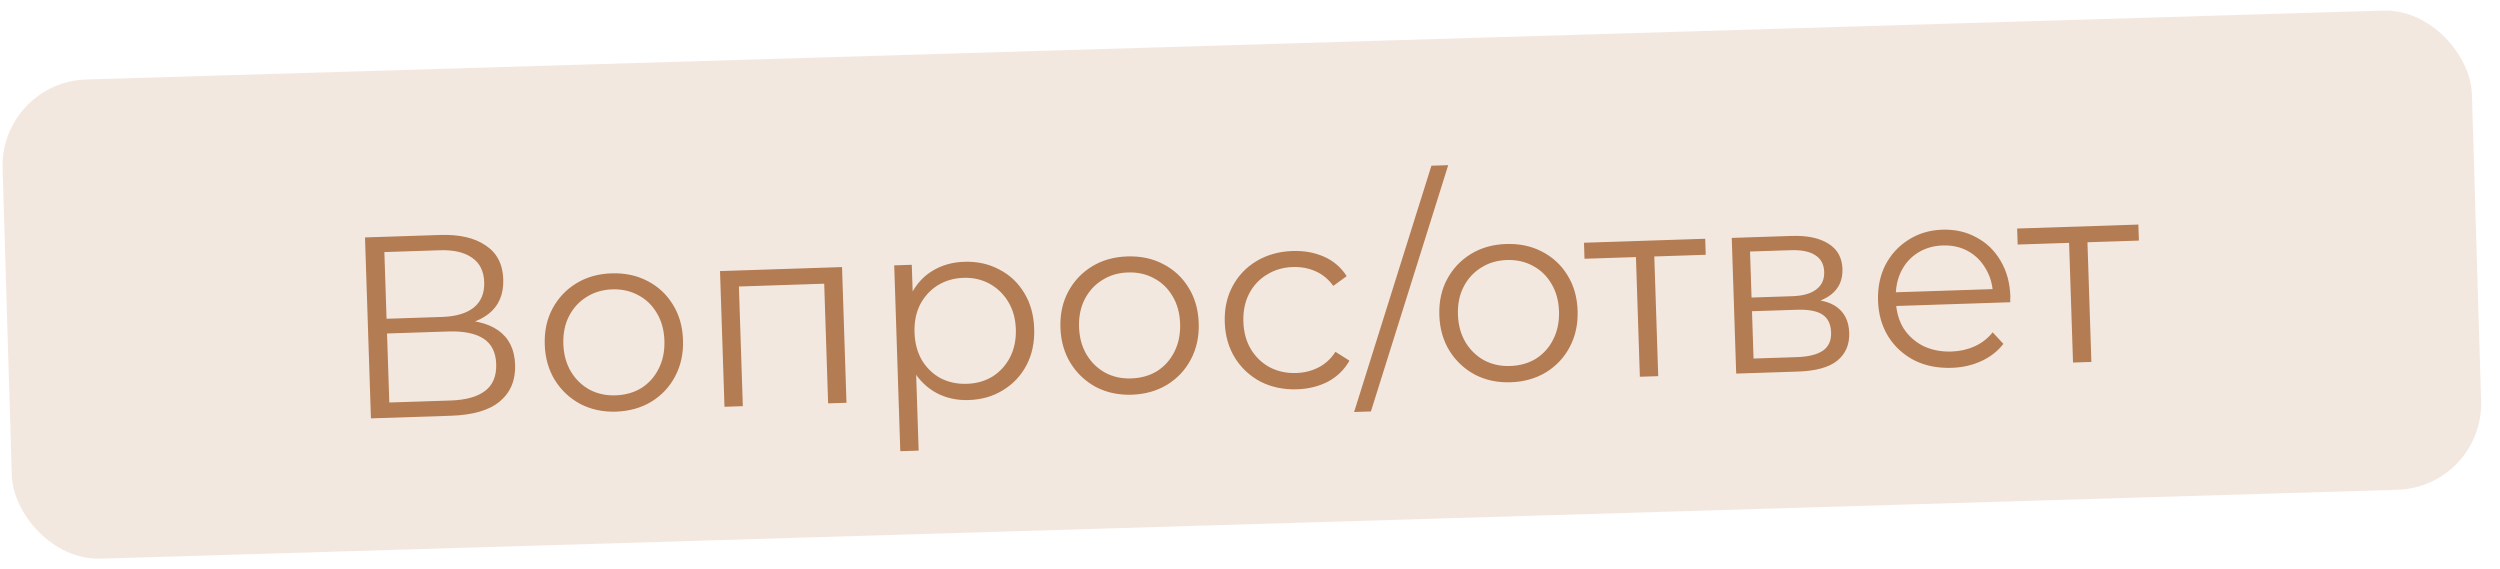
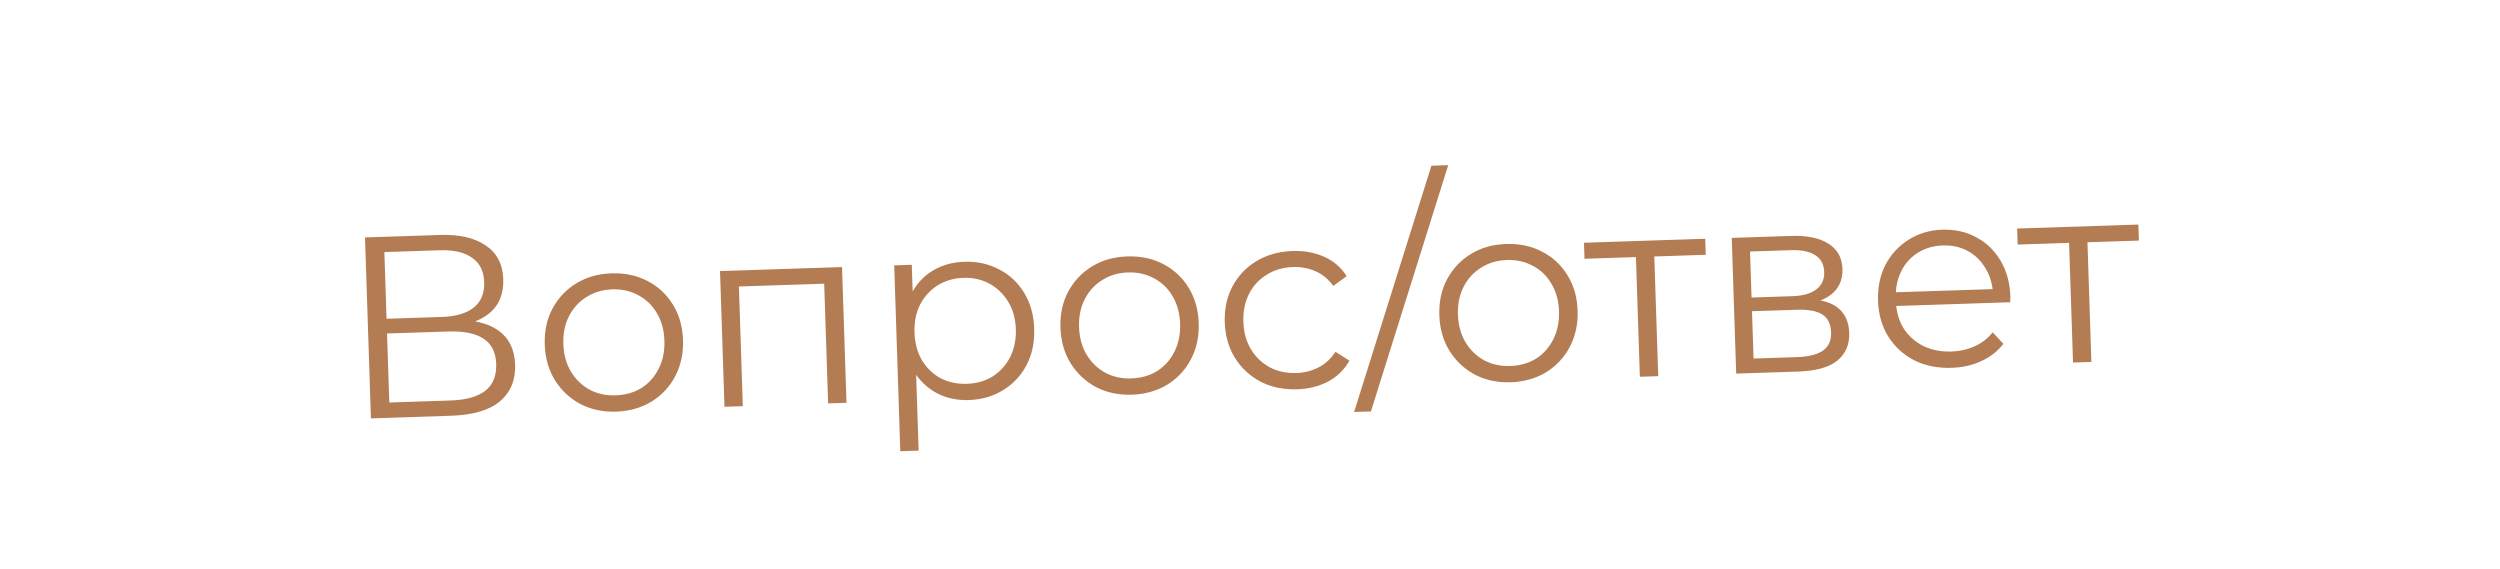
<svg xmlns="http://www.w3.org/2000/svg" width="145" height="33" viewBox="0 0 145 33" fill="none">
-   <rect y="4.76" width="143.286" height="27.806" rx="5" transform="rotate(-1.718 0 4.76)" fill="#F3E8E0" />
  <path d="M21.514 24.266L21.17 13.771L25.533 13.628C26.642 13.592 27.519 13.793 28.164 14.232C28.818 14.661 29.16 15.315 29.189 16.195C29.217 17.064 28.934 17.734 28.339 18.204C27.744 18.663 26.951 18.91 25.962 18.942L26.205 18.559C27.374 18.52 28.271 18.721 28.896 19.161C29.521 19.601 29.848 20.265 29.877 21.155C29.906 22.054 29.609 22.765 28.986 23.285C28.372 23.796 27.431 24.072 26.162 24.113L21.514 24.266ZM22.58 23.345L26.133 23.229C27.022 23.2 27.691 23.012 28.14 22.668C28.589 22.323 28.802 21.805 28.78 21.116C28.758 20.436 28.511 19.944 28.041 19.639C27.571 19.334 26.891 19.197 26.001 19.226L22.448 19.342L22.58 23.345ZM22.42 18.488L25.628 18.383C26.438 18.356 27.052 18.176 27.472 17.842C27.901 17.498 28.105 17.006 28.084 16.366C28.063 15.726 27.827 15.254 27.377 14.948C26.936 14.633 26.311 14.488 25.502 14.515L22.293 14.62L22.42 18.488ZM35.729 23.875C34.97 23.899 34.28 23.752 33.659 23.432C33.048 23.102 32.557 22.643 32.188 22.055C31.818 21.456 31.62 20.767 31.595 19.988C31.569 19.198 31.721 18.498 32.051 17.887C32.381 17.276 32.841 16.79 33.429 16.431C34.018 16.071 34.697 15.879 35.466 15.854C36.246 15.828 36.941 15.976 37.552 16.296C38.173 16.616 38.663 17.07 39.022 17.658C39.392 18.246 39.59 18.935 39.615 19.725C39.641 20.504 39.489 21.205 39.159 21.826C38.839 22.437 38.38 22.927 37.782 23.297C37.183 23.657 36.499 23.849 35.729 23.875ZM35.698 22.93C36.268 22.911 36.769 22.77 37.2 22.506C37.632 22.231 37.965 21.86 38.199 21.392C38.444 20.914 38.556 20.37 38.536 19.76C38.516 19.141 38.368 18.605 38.093 18.154C37.828 17.702 37.472 17.359 37.024 17.123C36.575 16.878 36.071 16.764 35.512 16.783C34.952 16.801 34.457 16.948 34.025 17.222C33.594 17.486 33.256 17.852 33.011 18.321C32.766 18.789 32.654 19.333 32.674 19.953C32.694 20.562 32.842 21.098 33.117 21.559C33.392 22.01 33.754 22.358 34.202 22.604C34.65 22.839 35.149 22.948 35.698 22.93ZM42.02 23.593L41.761 15.722L48.838 15.49L49.096 23.361L48.031 23.396L47.794 16.17L48.074 16.446L42.587 16.626L42.847 16.332L43.084 23.558L42.02 23.593ZM56.187 23.203C55.507 23.226 54.888 23.091 54.328 22.799C53.767 22.497 53.313 22.057 52.964 21.478C52.624 20.889 52.44 20.165 52.412 19.305C52.384 18.446 52.52 17.716 52.821 17.116C53.121 16.505 53.541 16.036 54.08 15.709C54.62 15.381 55.234 15.205 55.924 15.183C56.673 15.158 57.349 15.306 57.95 15.627C58.56 15.937 59.045 16.391 59.405 16.99C59.764 17.578 59.957 18.267 59.983 19.057C60.009 19.856 59.862 20.561 59.542 21.172C59.222 21.783 58.768 22.268 58.179 22.628C57.601 22.987 56.937 23.179 56.187 23.203ZM52.217 26.17L51.864 15.391L52.883 15.357L52.961 17.726L52.907 19.304L53.109 20.888L53.282 26.135L52.217 26.17ZM56.081 22.261C56.641 22.243 57.136 22.102 57.568 21.837C57.999 21.563 58.337 21.192 58.582 20.724C58.826 20.245 58.939 19.701 58.919 19.092C58.899 18.482 58.751 17.952 58.476 17.5C58.201 17.049 57.84 16.701 57.391 16.455C56.943 16.21 56.439 16.096 55.879 16.115C55.32 16.133 54.819 16.28 54.378 16.554C53.947 16.828 53.609 17.2 53.364 17.668C53.129 18.136 53.022 18.675 53.042 19.284C53.062 19.894 53.204 20.43 53.47 20.891C53.745 21.343 54.106 21.691 54.554 21.936C55.012 22.171 55.521 22.28 56.081 22.261ZM65.64 22.893C64.88 22.918 64.19 22.771 63.569 22.451C62.958 22.121 62.468 21.662 62.099 21.073C61.729 20.475 61.531 19.786 61.505 19.007C61.48 18.217 61.632 17.517 61.962 16.906C62.292 16.295 62.751 15.809 63.34 15.45C63.928 15.09 64.607 14.898 65.377 14.873C66.156 14.847 66.852 14.994 67.463 15.315C68.083 15.634 68.573 16.088 68.933 16.677C69.302 17.265 69.5 17.954 69.526 18.744C69.552 19.523 69.4 20.224 69.07 20.845C68.75 21.456 68.29 21.946 67.692 22.316C67.094 22.676 66.41 22.868 65.64 22.893ZM65.609 21.949C66.179 21.93 66.679 21.789 67.111 21.524C67.542 21.25 67.875 20.879 68.11 20.411C68.354 19.933 68.467 19.389 68.447 18.779C68.426 18.16 68.279 17.624 68.004 17.173C67.739 16.721 67.382 16.378 66.934 16.142C66.486 15.897 65.982 15.783 65.422 15.802C64.863 15.82 64.367 15.966 63.936 16.241C63.504 16.505 63.166 16.871 62.922 17.34C62.677 17.808 62.565 18.352 62.585 18.971C62.605 19.581 62.752 20.116 63.028 20.578C63.303 21.029 63.664 21.377 64.113 21.623C64.561 21.858 65.059 21.967 65.609 21.949ZM75.231 22.579C74.451 22.604 73.746 22.457 73.115 22.138C72.494 21.808 71.999 21.349 71.629 20.761C71.26 20.163 71.062 19.474 71.036 18.694C71.01 17.905 71.163 17.204 71.493 16.593C71.823 15.982 72.287 15.496 72.886 15.137C73.494 14.777 74.188 14.584 74.968 14.558C75.638 14.536 76.246 14.646 76.795 14.888C77.343 15.13 77.781 15.506 78.107 16.016L77.331 16.582C77.048 16.191 76.703 15.907 76.297 15.73C75.891 15.553 75.453 15.473 74.983 15.488C74.424 15.506 73.923 15.653 73.482 15.928C73.04 16.192 72.697 16.559 72.453 17.027C72.208 17.495 72.096 18.039 72.116 18.659C72.136 19.279 72.284 19.814 72.559 20.265C72.834 20.716 73.2 21.064 73.659 21.31C74.117 21.545 74.625 21.653 75.185 21.635C75.655 21.619 76.086 21.51 76.48 21.307C76.874 21.104 77.199 20.803 77.456 20.405L78.268 20.918C77.975 21.438 77.563 21.842 77.032 22.13C76.501 22.407 75.901 22.557 75.231 22.579ZM78.538 23.896L83.022 9.611L83.997 9.579L79.513 23.864L78.538 23.896ZM87.615 22.172C86.856 22.198 86.166 22.05 85.545 21.73C84.934 21.4 84.443 20.941 84.074 20.353C83.704 19.755 83.506 19.066 83.481 18.286C83.455 17.496 83.607 16.796 83.937 16.185C84.267 15.574 84.727 15.088 85.315 14.729C85.904 14.37 86.583 14.177 87.352 14.152C88.132 14.126 88.827 14.274 89.438 14.594C90.059 14.914 90.549 15.368 90.909 15.956C91.278 16.544 91.476 17.233 91.502 18.023C91.527 18.802 91.375 19.503 91.045 20.124C90.725 20.735 90.266 21.225 89.668 21.595C89.069 21.955 88.385 22.147 87.615 22.172ZM87.585 21.228C88.154 21.209 88.655 21.068 89.086 20.804C89.518 20.529 89.851 20.158 90.085 19.69C90.33 19.212 90.442 18.668 90.422 18.058C90.402 17.439 90.254 16.903 89.979 16.452C89.714 16 89.358 15.657 88.91 15.421C88.462 15.176 87.958 15.062 87.398 15.081C86.838 15.099 86.343 15.245 85.912 15.52C85.48 15.784 85.142 16.15 84.897 16.619C84.652 17.087 84.54 17.631 84.56 18.251C84.58 18.86 84.728 19.396 85.003 19.857C85.278 20.308 85.64 20.657 86.088 20.902C86.536 21.137 87.035 21.246 87.585 21.228ZM95.112 21.852L94.875 14.626L95.154 14.902L91.901 15.008L91.871 14.079L98.902 13.848L98.932 14.778L95.679 14.884L95.94 14.591L96.177 21.817L95.112 21.852ZM100.699 21.668L100.441 13.798L103.919 13.684C104.809 13.654 105.514 13.801 106.035 14.124C106.565 14.447 106.842 14.938 106.863 15.598C106.884 16.238 106.656 16.74 106.177 17.106C105.699 17.462 105.06 17.653 104.26 17.68L104.46 17.358C105.399 17.327 106.095 17.479 106.546 17.815C106.997 18.15 107.234 18.648 107.255 19.307C107.277 19.987 107.045 20.525 106.558 20.921C106.08 21.307 105.322 21.517 104.282 21.551L100.699 21.668ZM101.706 20.795L104.21 20.713C104.879 20.691 105.381 20.569 105.713 20.348C106.056 20.117 106.219 19.761 106.204 19.282C106.188 18.802 106.022 18.457 105.705 18.247C105.388 18.038 104.894 17.944 104.225 17.966L101.616 18.051L101.706 20.795ZM101.59 17.257L103.959 17.179C104.568 17.159 105.029 17.029 105.342 16.788C105.664 16.548 105.818 16.208 105.803 15.768C105.789 15.328 105.613 15.004 105.276 14.795C104.949 14.585 104.481 14.491 103.871 14.511L101.502 14.588L101.59 17.257ZM113.196 21.334C112.376 21.36 111.651 21.214 111.02 20.895C110.389 20.565 109.889 20.106 109.519 19.518C109.149 18.92 108.952 18.231 108.926 17.451C108.901 16.672 109.043 15.977 109.353 15.366C109.673 14.755 110.118 14.271 110.686 13.912C111.264 13.543 111.918 13.346 112.648 13.322C113.387 13.298 114.048 13.446 114.628 13.767C115.219 14.078 115.689 14.533 116.039 15.132C116.388 15.721 116.576 16.41 116.602 17.2C116.604 17.25 116.6 17.305 116.592 17.365C116.594 17.415 116.596 17.47 116.598 17.53L109.747 17.755L109.72 16.96L116.002 16.754L115.593 17.083C115.574 16.513 115.432 16.012 115.168 15.581C114.914 15.139 114.572 14.8 114.144 14.564C113.716 14.328 113.228 14.219 112.678 14.237C112.138 14.254 111.657 14.395 111.236 14.659C110.814 14.923 110.491 15.284 110.266 15.742C110.041 16.199 109.938 16.718 109.957 17.297L109.962 17.462C109.982 18.062 110.129 18.587 110.404 19.039C110.689 19.48 111.07 19.822 111.548 20.067C112.036 20.301 112.585 20.408 113.195 20.388C113.674 20.372 114.116 20.273 114.521 20.089C114.935 19.906 115.286 19.634 115.575 19.274L116.197 19.944C115.861 20.376 115.431 20.71 114.909 20.947C114.396 21.184 113.825 21.313 113.196 21.334ZM120.235 21.027L119.998 13.801L120.278 14.077L117.024 14.184L116.994 13.255L124.025 13.024L124.056 13.954L120.802 14.06L121.063 13.767L121.3 20.993L120.235 21.027Z" fill="#B47C52" />
</svg>